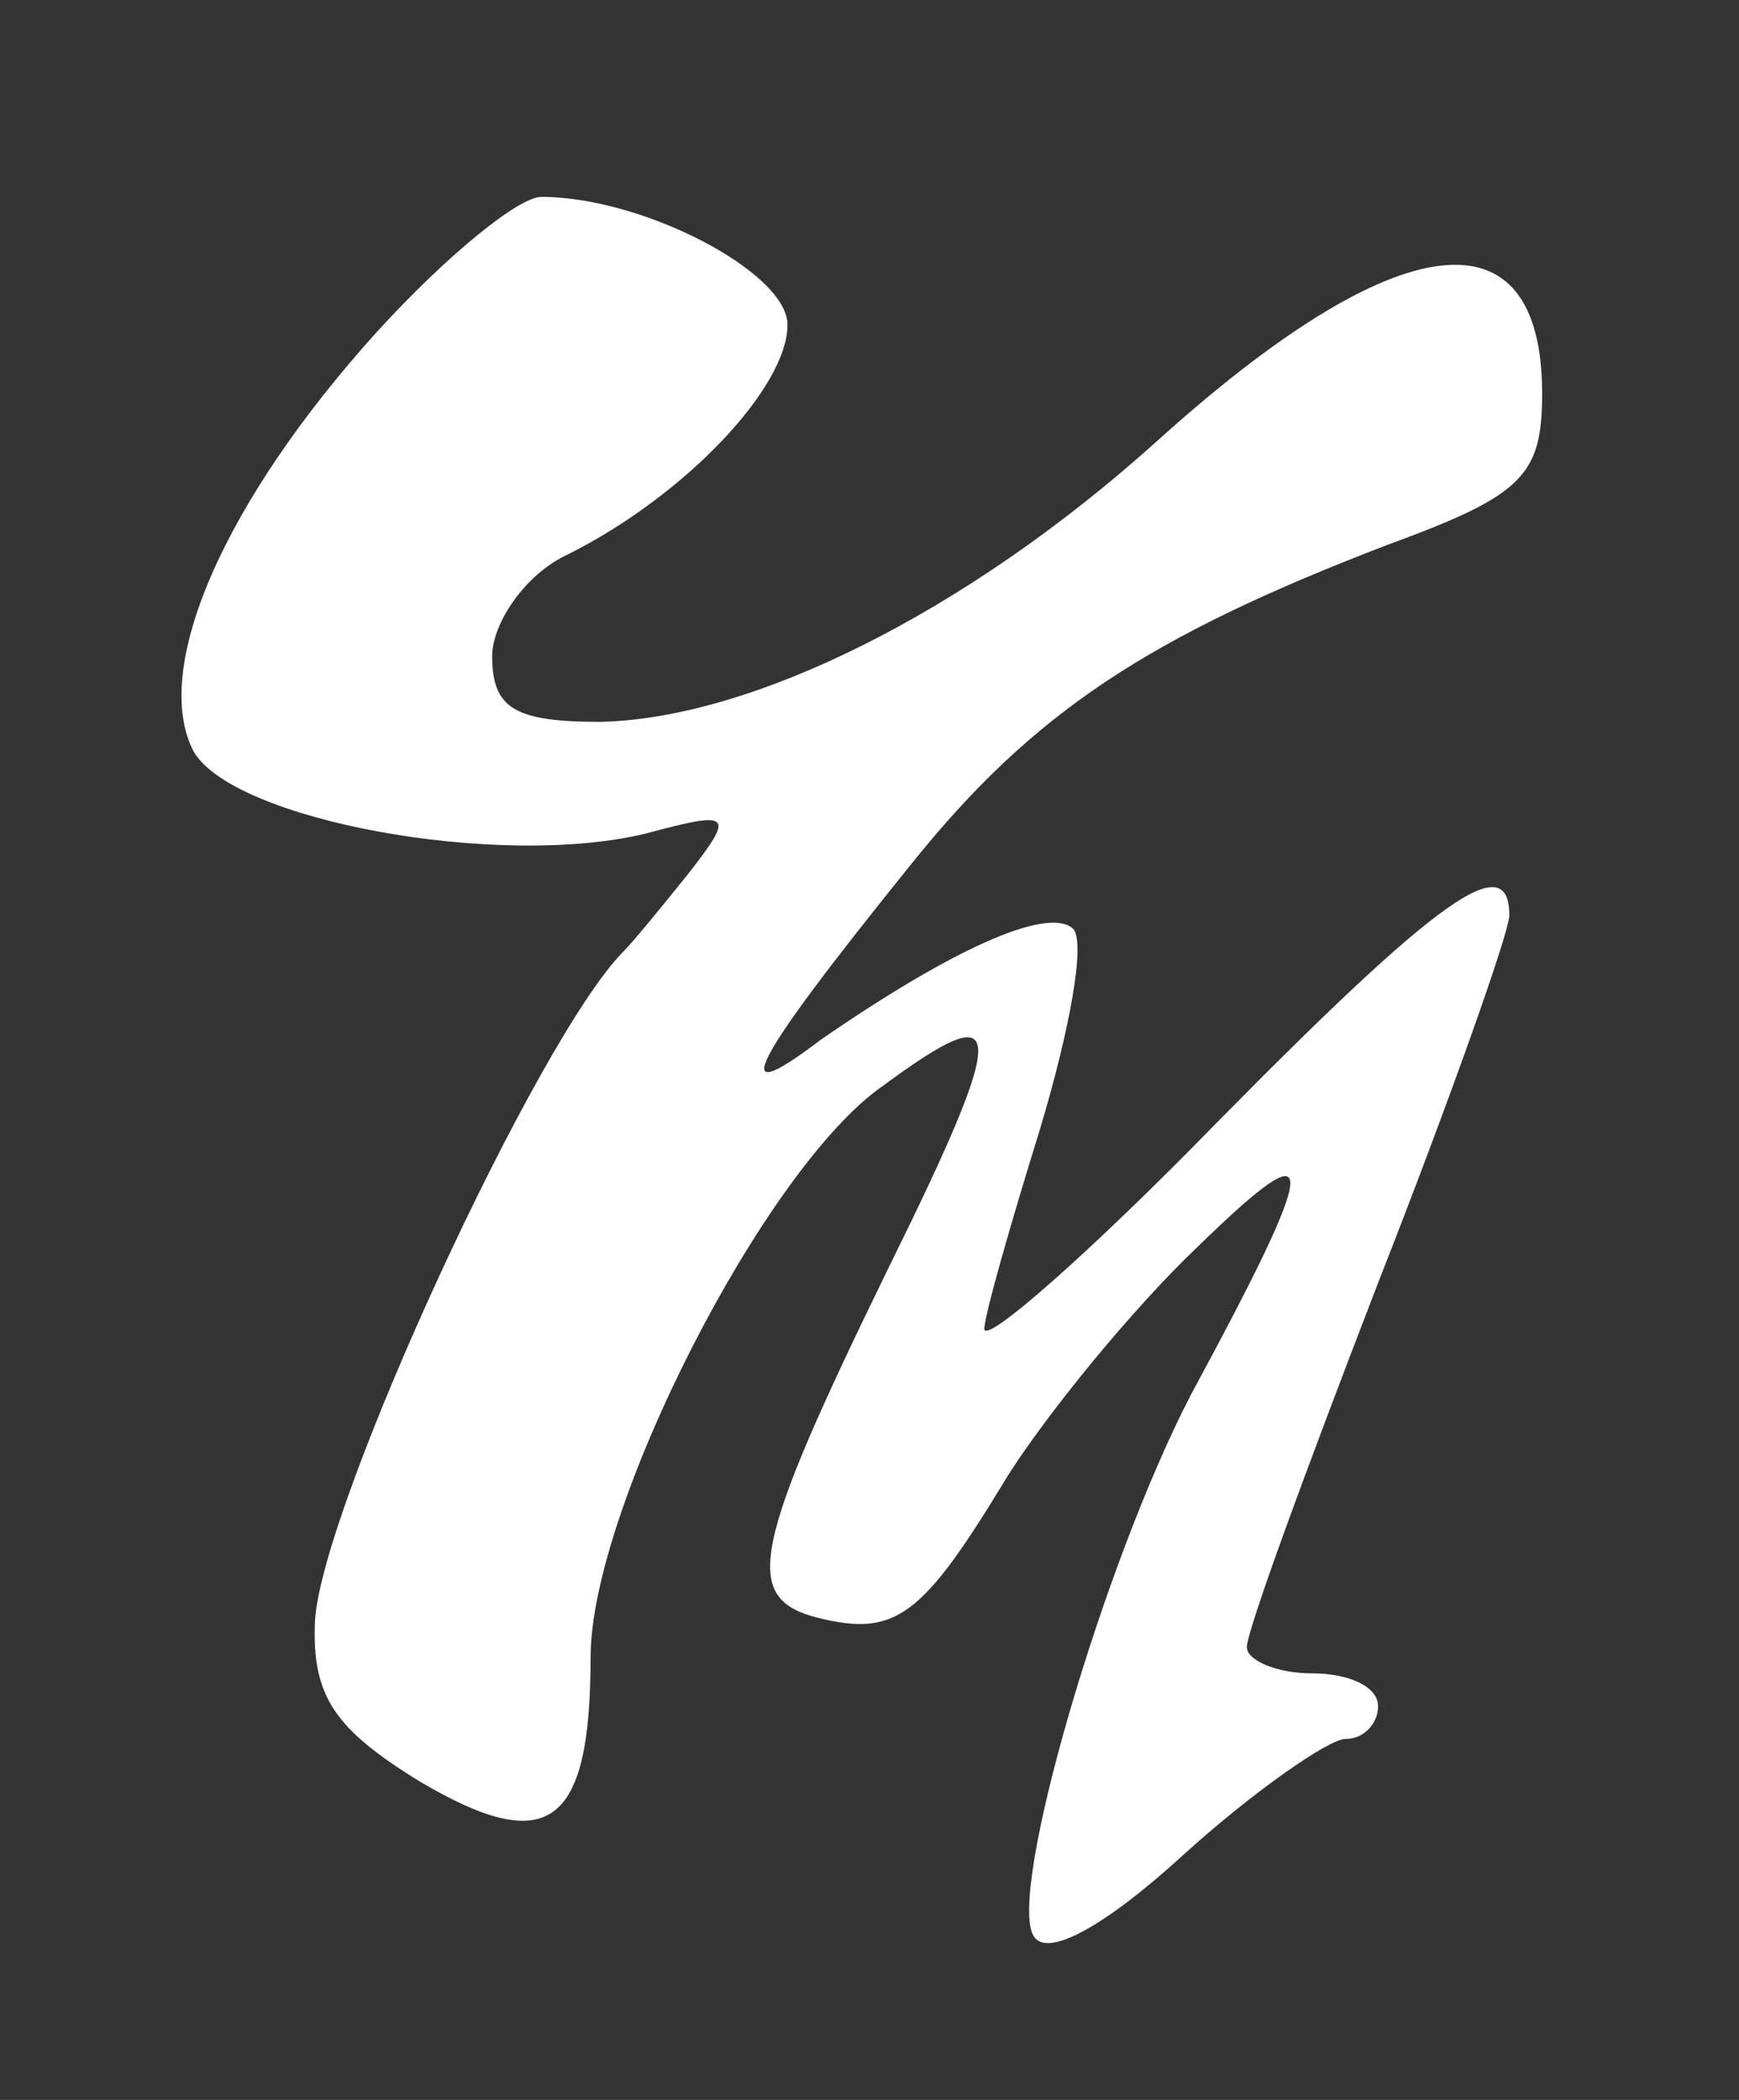
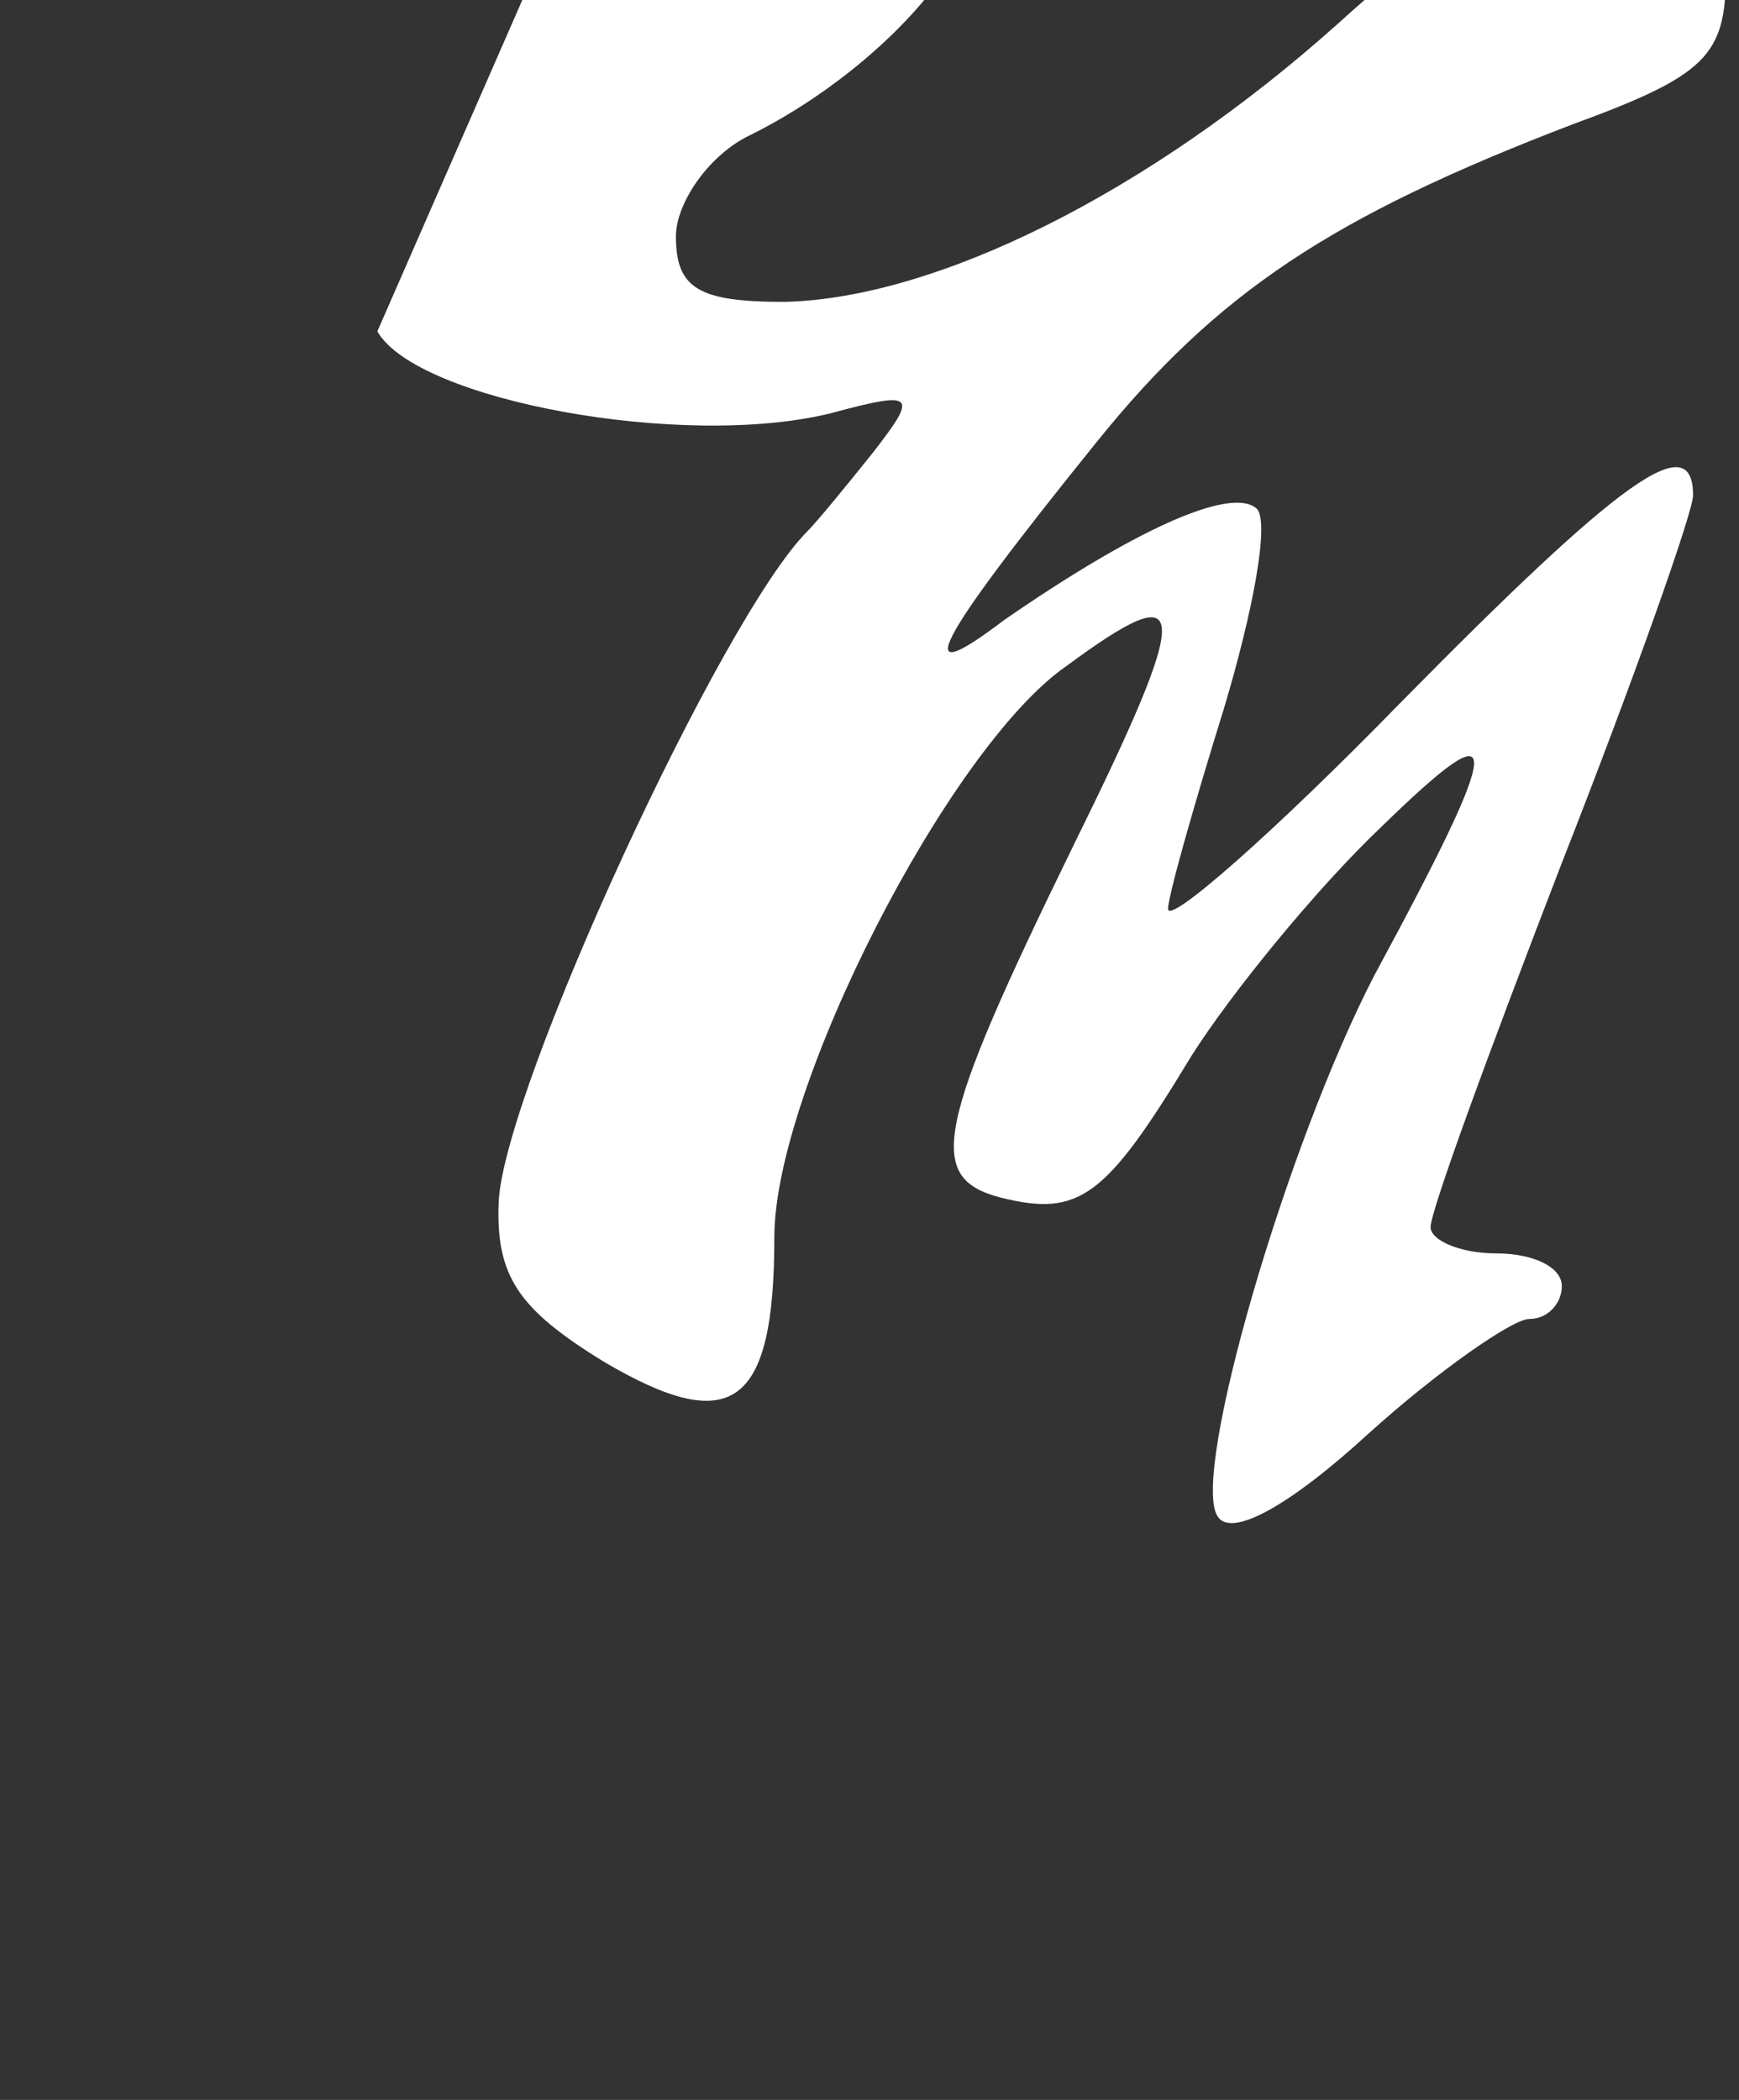
<svg xmlns="http://www.w3.org/2000/svg" xmlns:ns1="http://sodipodi.sourceforge.net/DTD/sodipodi-0.dtd" xmlns:ns2="http://www.inkscape.org/namespaces/inkscape" ns1:docname="yannick-white.svg" ns2:version="1.0 (4035a4fb49, 2020-05-01)" id="svg2" preserveAspectRatio="xMidYMid meet" viewBox="0 0 53 64" height="64pt" width="53pt" version="1.0">
  <rect x="0" y="0" width="53" height="64" fill="#333333" stroke="none" />
  <defs id="defs12" />
  <ns1:namedview ns2:document-rotation="0" ns2:current-layer="svg2" ns2:window-maximized="0" ns2:window-y="322" ns2:window-x="304" ns2:cy="39.661017" ns2:cx="-28.739407" ns2:zoom="2.95" showgrid="false" id="namedview10" ns2:window-height="625" ns2:window-width="1226" ns2:pageshadow="2" ns2:pageopacity="0" guidetolerance="10" gridtolerance="10" objecttolerance="10" borderopacity="1" bordercolor="#666666" pagecolor="#ffffff" />
  <g style="fill:#ffffff;fill-opacity:1" id="g6" stroke="none" fill="#000000" transform="matrix(0.1,0,0,-0.1,0,64)">
-     <path style="fill:#ffffff;fill-opacity:1" id="path8" d="M 115,539 C 68,487 46,436 59,411 c 12,-21 93,-36 138,-25 26,7 27,6 13,-12 -8,-10 -17,-21 -20,-24 -26,-26 -92,-169 -94,-204 -1,-23 6,-33 32,-49 39,-23 52,-14 52,38 0,45 53,149 89,174 38,28 39,20 2,-55 -42,-86 -45,-101 -22,-107 24,-6 32,0 58,43 12,19 38,51 58,70 38,37 38,29 -2,-45 -27,-52 -56,-152 -48,-165 4,-7 22,3 46,25 21,19 44,35 49,35 6,0 10,5 10,10 0,6 -9,10 -20,10 -11,0 -20,4 -20,8 0,5 18,54 40,111 22,56 40,107 40,112 0,21 -22,5 -89,-63 -39,-40 -71,-68 -71,-63 0,4 8,32 17,61 9,30 14,57 10,61 -8,7 -38,-7 -77,-34 -29,-22 -22,-8 28,54 37,46 72,69 145,97 41,15 47,21 47,46 0,57 -44,52 -118,-15 -58,-52 -123,-84 -169,-85 -26,0 -33,4 -33,20 0,10 10,25 23,31 36,18 67,51 67,70 0,16 -44,39 -75,39 -7,0 -29,-18 -50,-41 z" />
+     <path style="fill:#ffffff;fill-opacity:1" id="path8" d="M 115,539 c 12,-21 93,-36 138,-25 26,7 27,6 13,-12 -8,-10 -17,-21 -20,-24 -26,-26 -92,-169 -94,-204 -1,-23 6,-33 32,-49 39,-23 52,-14 52,38 0,45 53,149 89,174 38,28 39,20 2,-55 -42,-86 -45,-101 -22,-107 24,-6 32,0 58,43 12,19 38,51 58,70 38,37 38,29 -2,-45 -27,-52 -56,-152 -48,-165 4,-7 22,3 46,25 21,19 44,35 49,35 6,0 10,5 10,10 0,6 -9,10 -20,10 -11,0 -20,4 -20,8 0,5 18,54 40,111 22,56 40,107 40,112 0,21 -22,5 -89,-63 -39,-40 -71,-68 -71,-63 0,4 8,32 17,61 9,30 14,57 10,61 -8,7 -38,-7 -77,-34 -29,-22 -22,-8 28,54 37,46 72,69 145,97 41,15 47,21 47,46 0,57 -44,52 -118,-15 -58,-52 -123,-84 -169,-85 -26,0 -33,4 -33,20 0,10 10,25 23,31 36,18 67,51 67,70 0,16 -44,39 -75,39 -7,0 -29,-18 -50,-41 z" />
  </g>
</svg>